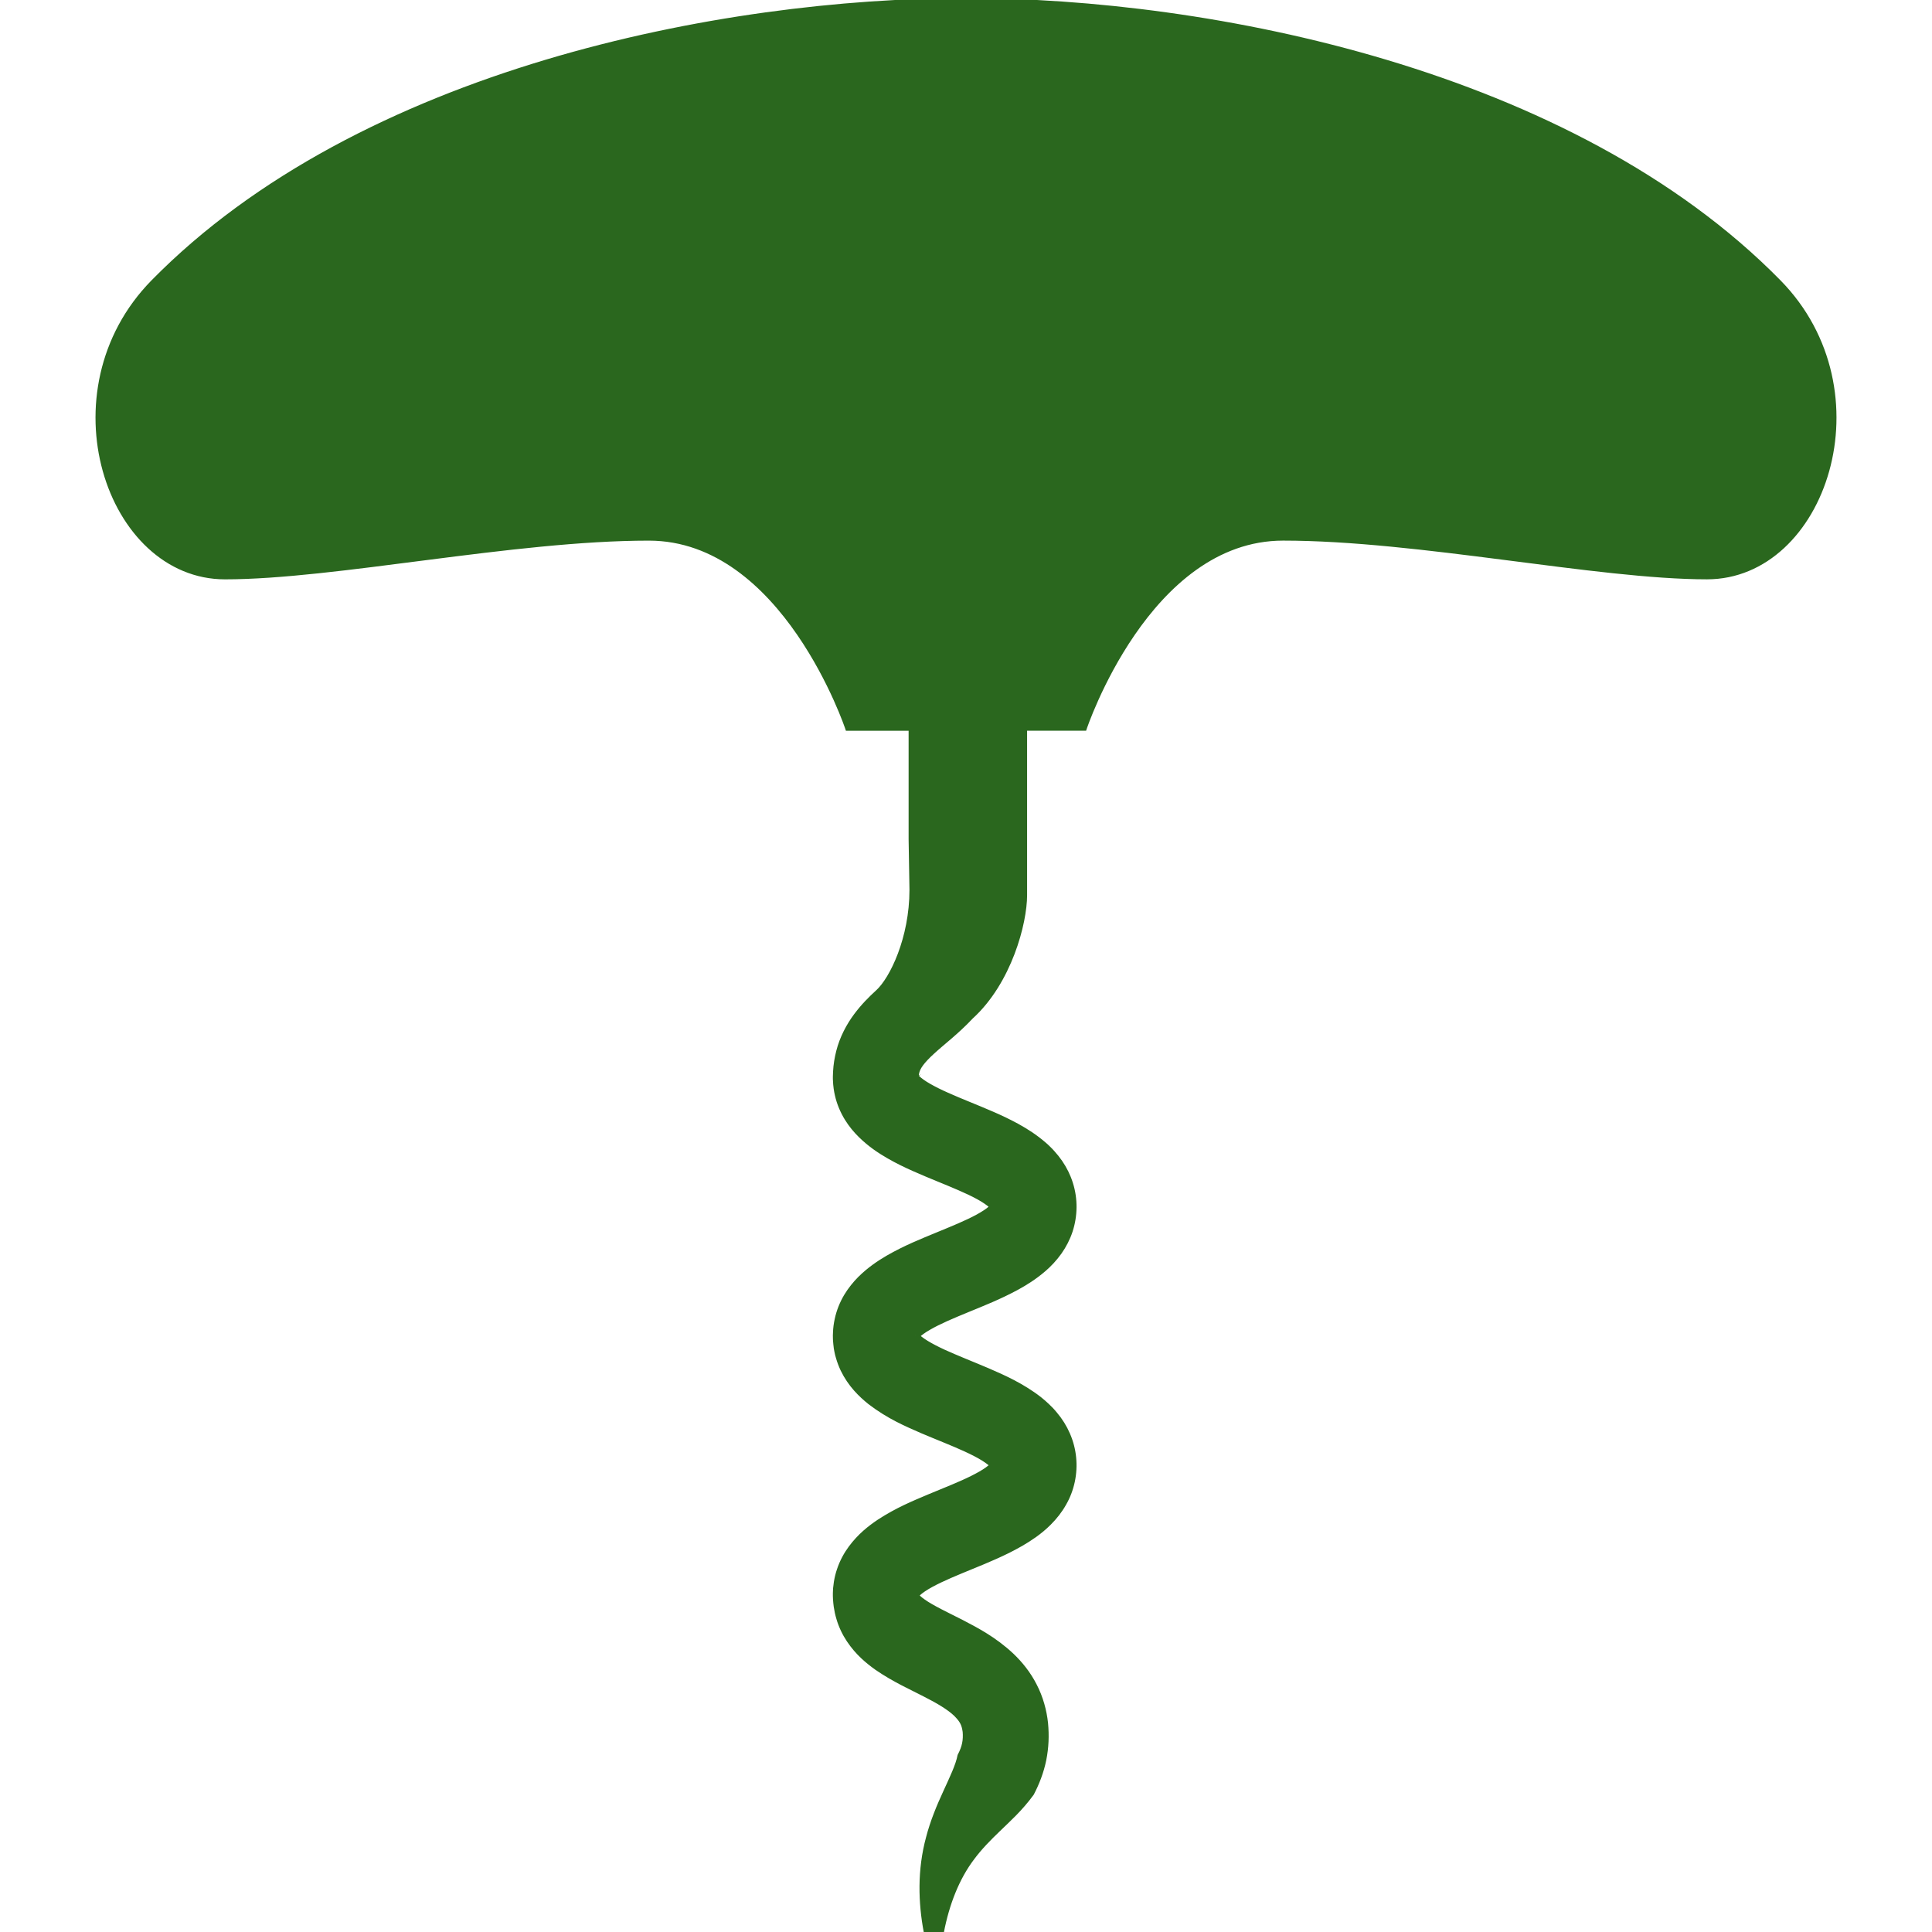
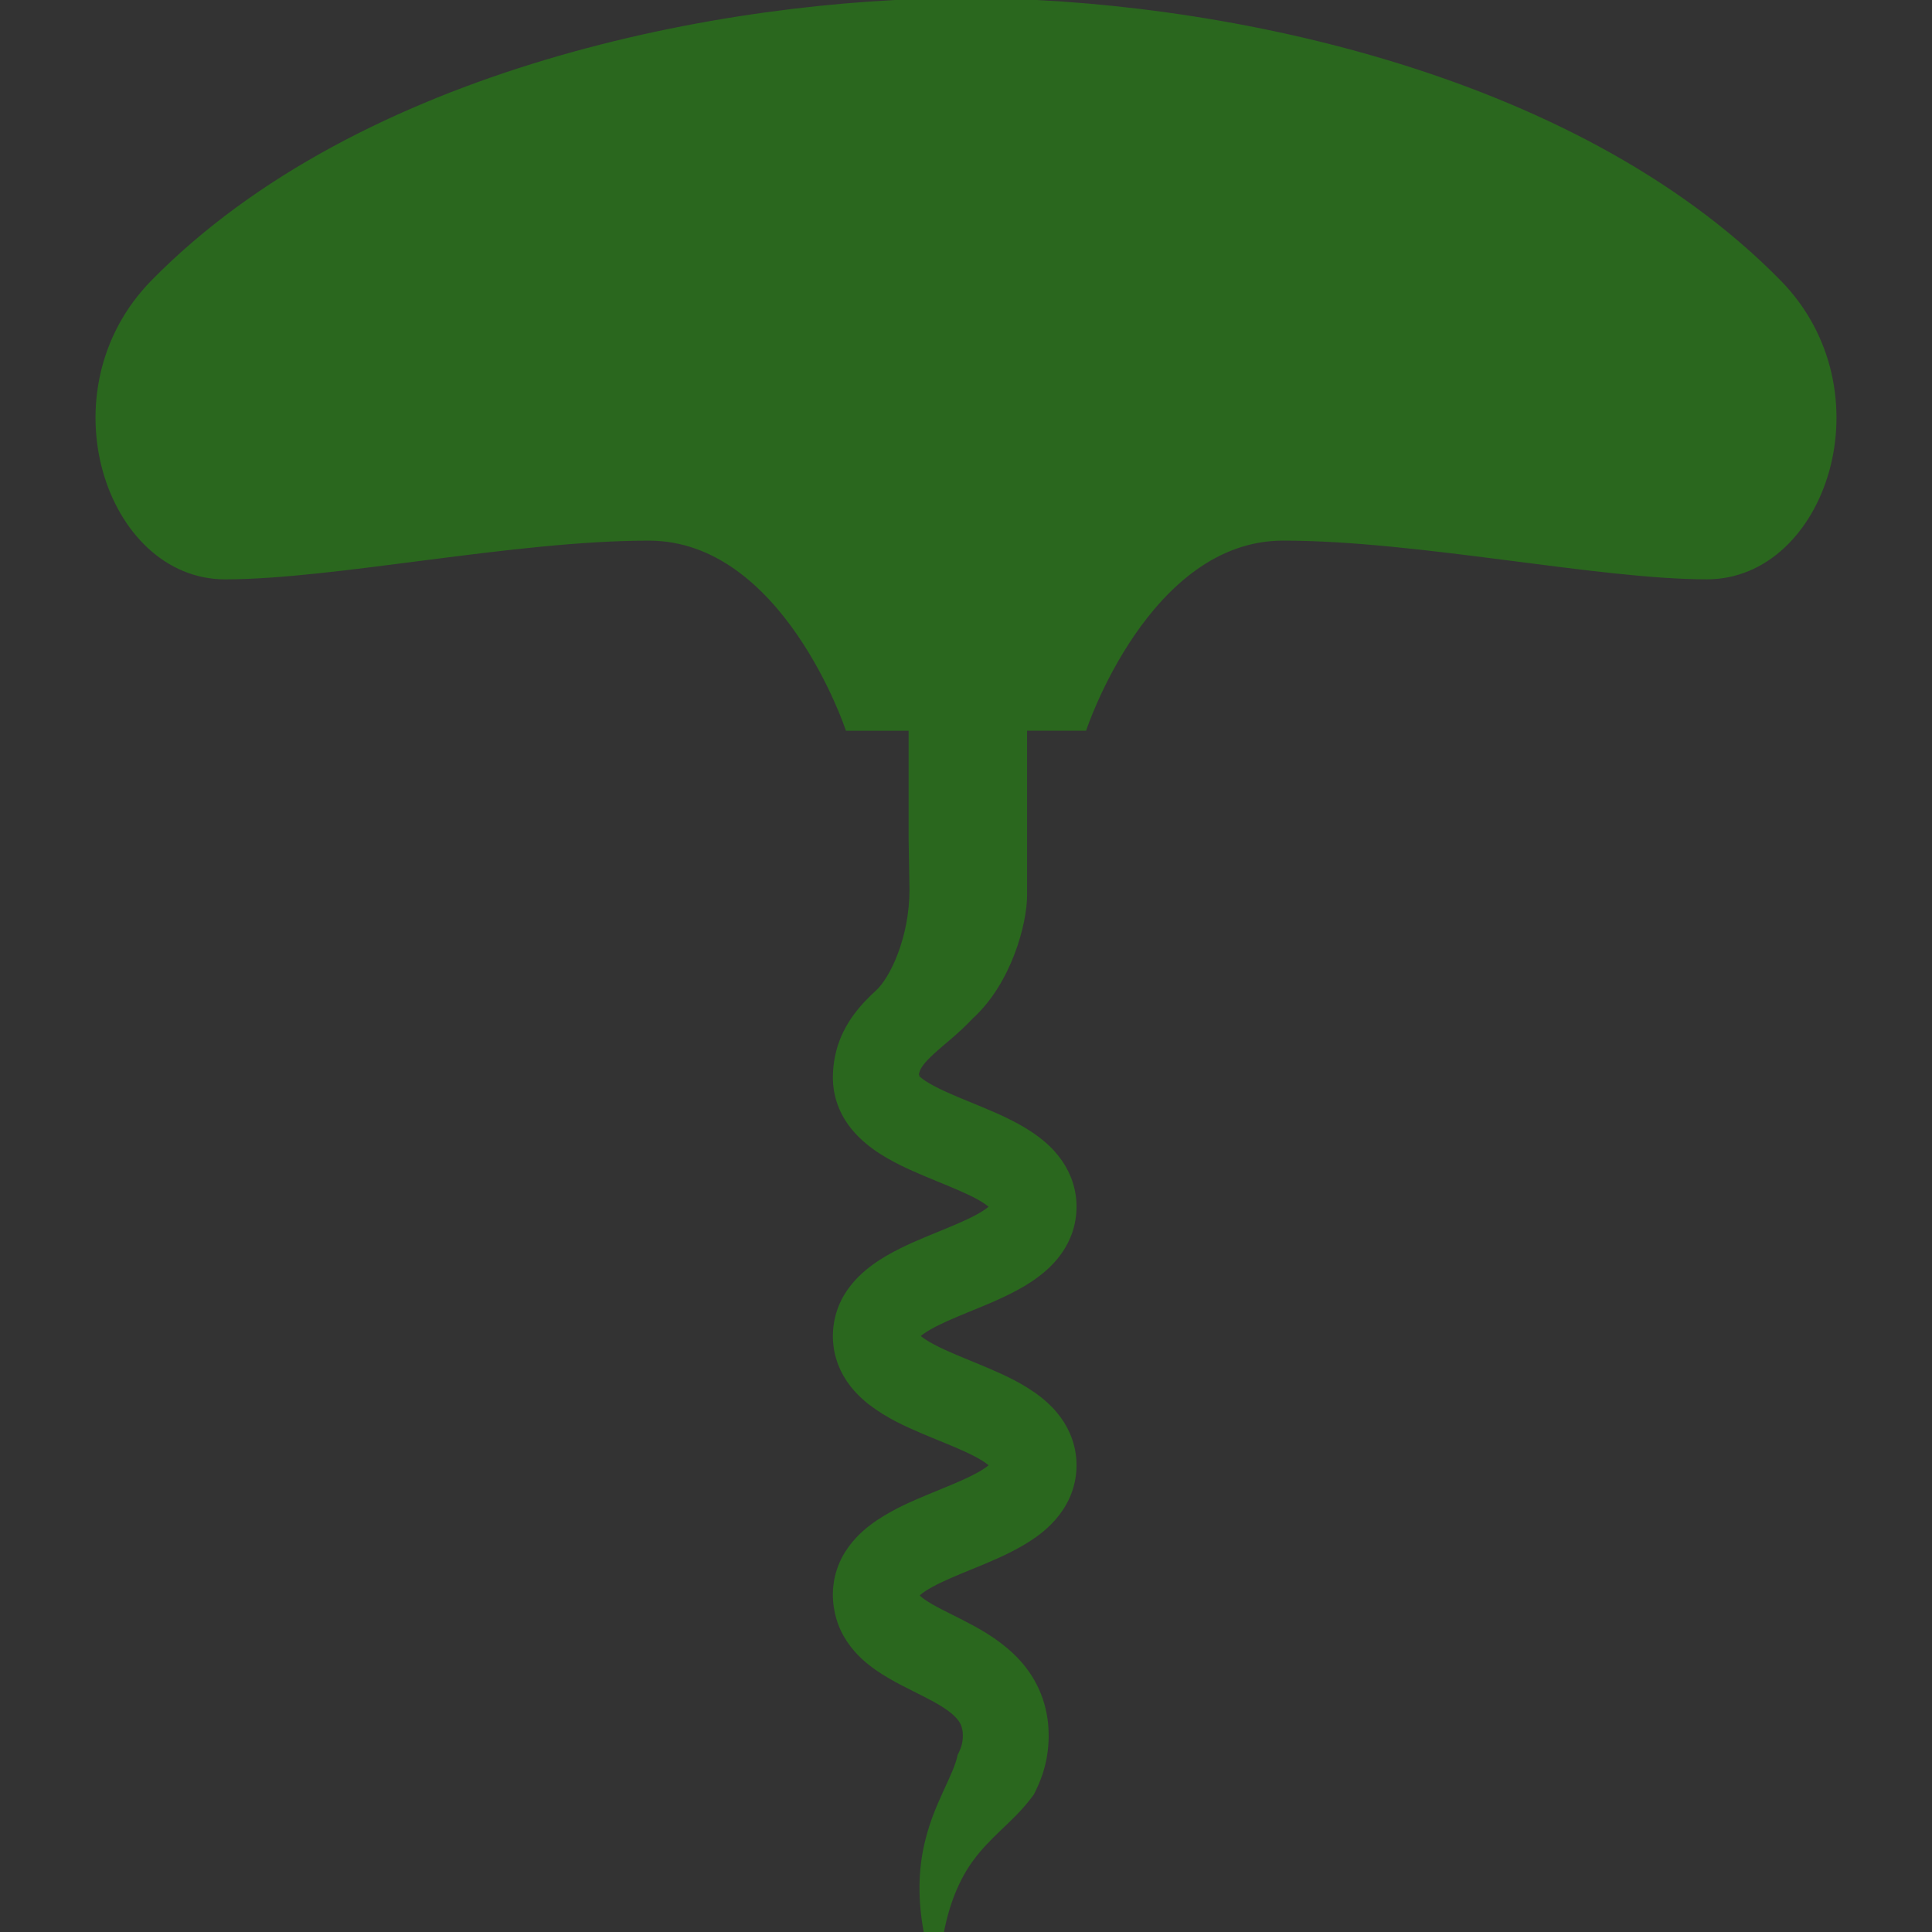
<svg xmlns="http://www.w3.org/2000/svg" xmlns:ns1="http://sodipodi.sourceforge.net/DTD/sodipodi-0.dtd" xmlns:ns2="http://www.inkscape.org/namespaces/inkscape" version="1.1" width="800px" height="800px">
  <rect width="100%" height="100%" fill="#333333" stroke="none" />
  <svg height="800px" width="800px" version="1.1" id="SvgjsSvg1051" viewBox="0 0 512 512" xml:space="preserve" fill="#2a671e" stroke="#2a671e" ns1:docname="wine-opener-1-svgrepo-com (3)_white_background.svg" ns2:version="1.2.2 (b0a8486541, 2022-12-01)">
    <defs id="SvgjsDefs1050" />
    <ns1:namedview id="SvgjsSodipodi:namedview1049" pagecolor="#ffffff" bordercolor="#000000" borderopacity="0.25" ns2:showpageshadow="2" ns2:pageopacity="0.0" ns2:pagecheckerboard="0" ns2:deskcolor="#d1d1d1" showgrid="false" ns2:zoom="1.13625" ns2:cx="399.55996" ns2:cy="400" ns2:window-width="1854" ns2:window-height="1131" ns2:window-x="0" ns2:window-y="0" ns2:window-maximized="1" ns2:current-layer="_x32_" />
-     <rect style="fill:#ffffff;stroke-width:1.209;-inkscape-stroke:none;stop-color:#000000;stroke:none;fill-opacity:1" id="SvgjsRect1048" width="512" height="512" x="0" y="0" />
    <g id="SvgjsG1047" stroke-width="0" />
    <g id="SvgjsG1046" stroke-linecap="round" stroke-linejoin="round" />
    <g id="SvgjsG1045">
      <style type="text/css" id="SvgjsStyle1044"> .st0{fill:#2a671e;} </style>
      <g id="SvgjsG1043">
        <path class="st0" d="M471.496,74.65C416.524,18.673,320.539,0,256.002,0C191.466,0,95.481,18.664,40.508,74.65 c-28.517,29.048-11.954,78.384,19.127,78.384c29.075,0,76.474-10.261,112.32-10.261c35.846,0,52.582,50.384,52.582,50.384h16.754 v29.249l0.226,13.403c0,12.844-5.252,23.63-8.987,27.007c-1.868,1.71-3.909,3.726-5.83,6.326c-1.919,2.591-3.682,5.881-4.589,9.459 c-0.454,1.78-0.75,3.595-0.838,5.349c-0.035,0.445-0.035,0.881-0.052,1.318v0.156v0.567l0.017,0.201l0.018,0.401l0.017,0.271 l0.035,0.532l0.122,1.074c0.088,0.698,0.209,1.169,0.332,1.762c0.506,2.26,1.448,4.407,2.548,6.205 c1.117,1.814,2.39,3.316,3.664,4.563c2.548,2.496,5.061,4.136,7.417,5.506c2.356,1.362,4.625,2.443,6.789,3.403 c4.345,1.937,8.394,3.472,12.024,5.061c1.815,0.785,3.507,1.579,4.956,2.373c1.448,0.794,2.652,1.614,3.333,2.234l0.244,0.209 v0.009c0.036-0.026-0.105,0.132-0.297,0.271c-0.698,0.646-1.937,1.457-3.386,2.251c-2.948,1.606-6.736,3.142-10.732,4.782 c-4.05,1.684-8.36,3.368-13.106,6.099c-2.356,1.388-4.87,3.045-7.435,5.584c-1.256,1.274-2.53,2.801-3.63,4.634 c-1.1,1.84-1.99,4.014-2.46,6.273c-0.244,1.126-0.401,2.278-0.436,3.386l-0.035,0.838l0.017,0.899l0.018,0.401l0.087,0.986 l0.122,1.074l0.157,0.855c0.105,0.575,0.244,1.117,0.419,1.675c0.314,1.117,0.733,2.181,1.204,3.194 c1.972,4.066,4.764,6.753,7.225,8.725c5.061,3.866,9.598,5.768,13.839,7.627c4.224,1.797,8.203,3.315,11.641,4.904 c1.71,0.794,3.298,1.597,4.555,2.382c0.629,0.392,1.169,0.776,1.605,1.117c0.21,0.165,0.384,0.322,0.542,0.471l0.087,0.088 c-0.209,0.218-0.645,0.593-1.152,0.951c-1.011,0.75-2.46,1.554-4.048,2.347c-3.228,1.606-7.12,3.124-11.239,4.834 c-4.136,1.754-8.551,3.534-13.456,6.745c-2.425,1.64-5.078,3.7-7.504,6.972c-1.204,1.632-2.286,3.586-3.019,5.768 c-0.384,1.082-0.646,2.217-0.837,3.351c-0.088,0.558-0.14,1.135-0.21,1.693l-0.035,0.837l-0.017,0.419v0.209v0.515l0.035,0.89 c0.052,0.637,0.105,1.353,0.192,1.911c0.156,1.065,0.383,2.129,0.698,3.159c0.594,2.06,1.553,4.066,2.723,5.812 c2.304,3.447,5.026,5.672,7.416,7.382c4.87,3.333,9.058,5.114,12.67,7.007c3.596,1.806,6.562,3.595,8.254,5.235 c1.693,1.701,2.129,2.653,2.409,4.581c0.086,1.012,0.052,2.181-0.158,3.124c-0.192,0.96-0.558,1.955-1.204,3.194 c-0.471,2.53-2.094,5.899-3.804,9.634c-1.727,3.734-3.456,7.888-4.554,12.146c-2.322,8.595-2.06,17.172-0.593,24.974h4.345 c1.431-7.426,4.083-14.276,8.133-19.608c2.024-2.714,4.345-5.07,6.963-7.582c2.617-2.548,5.689-5.235,8.778-9.459 c1.361-2.6,2.582-5.663,3.246-8.926c0.663-3.299,0.785-6.492,0.471-9.782c-0.349-3.315-1.309-6.832-2.95-9.991 c-1.606-3.185-3.805-5.89-6.073-8.045c-4.607-4.32-9.302-6.754-13.368-8.875c-4.066-2.058-7.801-3.822-10.052-5.418 c-1.011-0.69-1.57-1.283-1.745-1.518c0.297-0.323,0.925-0.908,1.868-1.527c2.322-1.554,5.916-3.16,9.721-4.738 c3.856-1.615,8.045-3.202,12.548-5.428c2.269-1.144,4.625-2.417,7.121-4.198c1.256-0.907,2.496-1.902,3.804-3.21 c1.518-1.519,2.879-3.229,3.926-5.096c2.164-3.709,3.072-8.063,2.653-12.313c-0.401-4.25-2.199-8.333-4.991-11.623 c-0.332-0.418-0.698-0.812-1.065-1.213c-0.383-0.392-0.768-0.768-1.064-1.047c-0.628-0.593-1.274-1.152-1.902-1.658 c-1.256-0.995-2.496-1.832-3.699-2.583c-2.409-1.501-4.695-2.635-6.912-3.656c-4.398-2.016-8.499-3.569-12.216-5.174 c-3.664-1.536-7.068-3.238-8.882-4.677c-0.297-0.227-0.507-0.419-0.681-0.594c0.524-0.524,1.553-1.309,2.897-2.068 c2.74-1.606,6.458-3.158,10.384-4.772c3.98-1.64,8.255-3.308,12.897-5.812c2.338-1.274,4.782-2.784,7.33-4.983 c0.628-0.549,1.256-1.134,2.042-1.972c0.734-0.793,1.414-1.632,2.042-2.504c1.239-1.754,2.234-3.682,2.898-5.707 c1.326-4.058,1.379-8.516,0.087-12.592c-0.628-2.033-1.588-3.97-2.809-5.742c-0.611-0.881-1.292-1.736-2.007-2.522 c-0.366-0.41-0.734-0.802-1.117-1.16c-0.314-0.323-0.628-0.602-0.943-0.881c-2.565-2.252-5.026-3.77-7.347-5.061 c-2.338-1.274-4.554-2.313-6.718-3.246c-4.294-1.868-8.307-3.386-11.867-4.991c-1.781-0.786-3.403-1.588-4.782-2.382 c-1.379-0.777-2.478-1.597-3.002-2.12c-0.122-0.13-0.21-0.236-0.28-0.314v-0.071c0.018-0.392,0.07-0.715,0.157-1.029 c0.157-0.611,0.436-1.222,1.082-2.112c0.646-0.873,1.641-1.937,2.967-3.142c2.635-2.443,6.405-5.235,10.226-9.302 c10.227-9.302,14.276-24.982,14.276-32.33c0-5.244,0-30.208,0-44.091h15.776c0,0,16.719-50.384,52.582-50.384 c35.846,0,83.245,10.261,112.32,10.261C483.434,153.034,500.012,103.698,471.496,74.65z M242.547,353.73l0.035-0.053 c0.035-0.026,0.017,0.009,0.017,0.035L242.547,353.73z M242.547,285.232l0.052-0.071c0,0.018,0.018,0.018,0.018,0.018 L242.547,285.232z" id="SvgjsPath1042" />
      </g>
    </g>
  </svg>
  <style>@media (prefers-color-scheme: light) { :root { filter: none; } }
@media (prefers-color-scheme: dark) { :root { filter: none; } }
</style>
</svg>